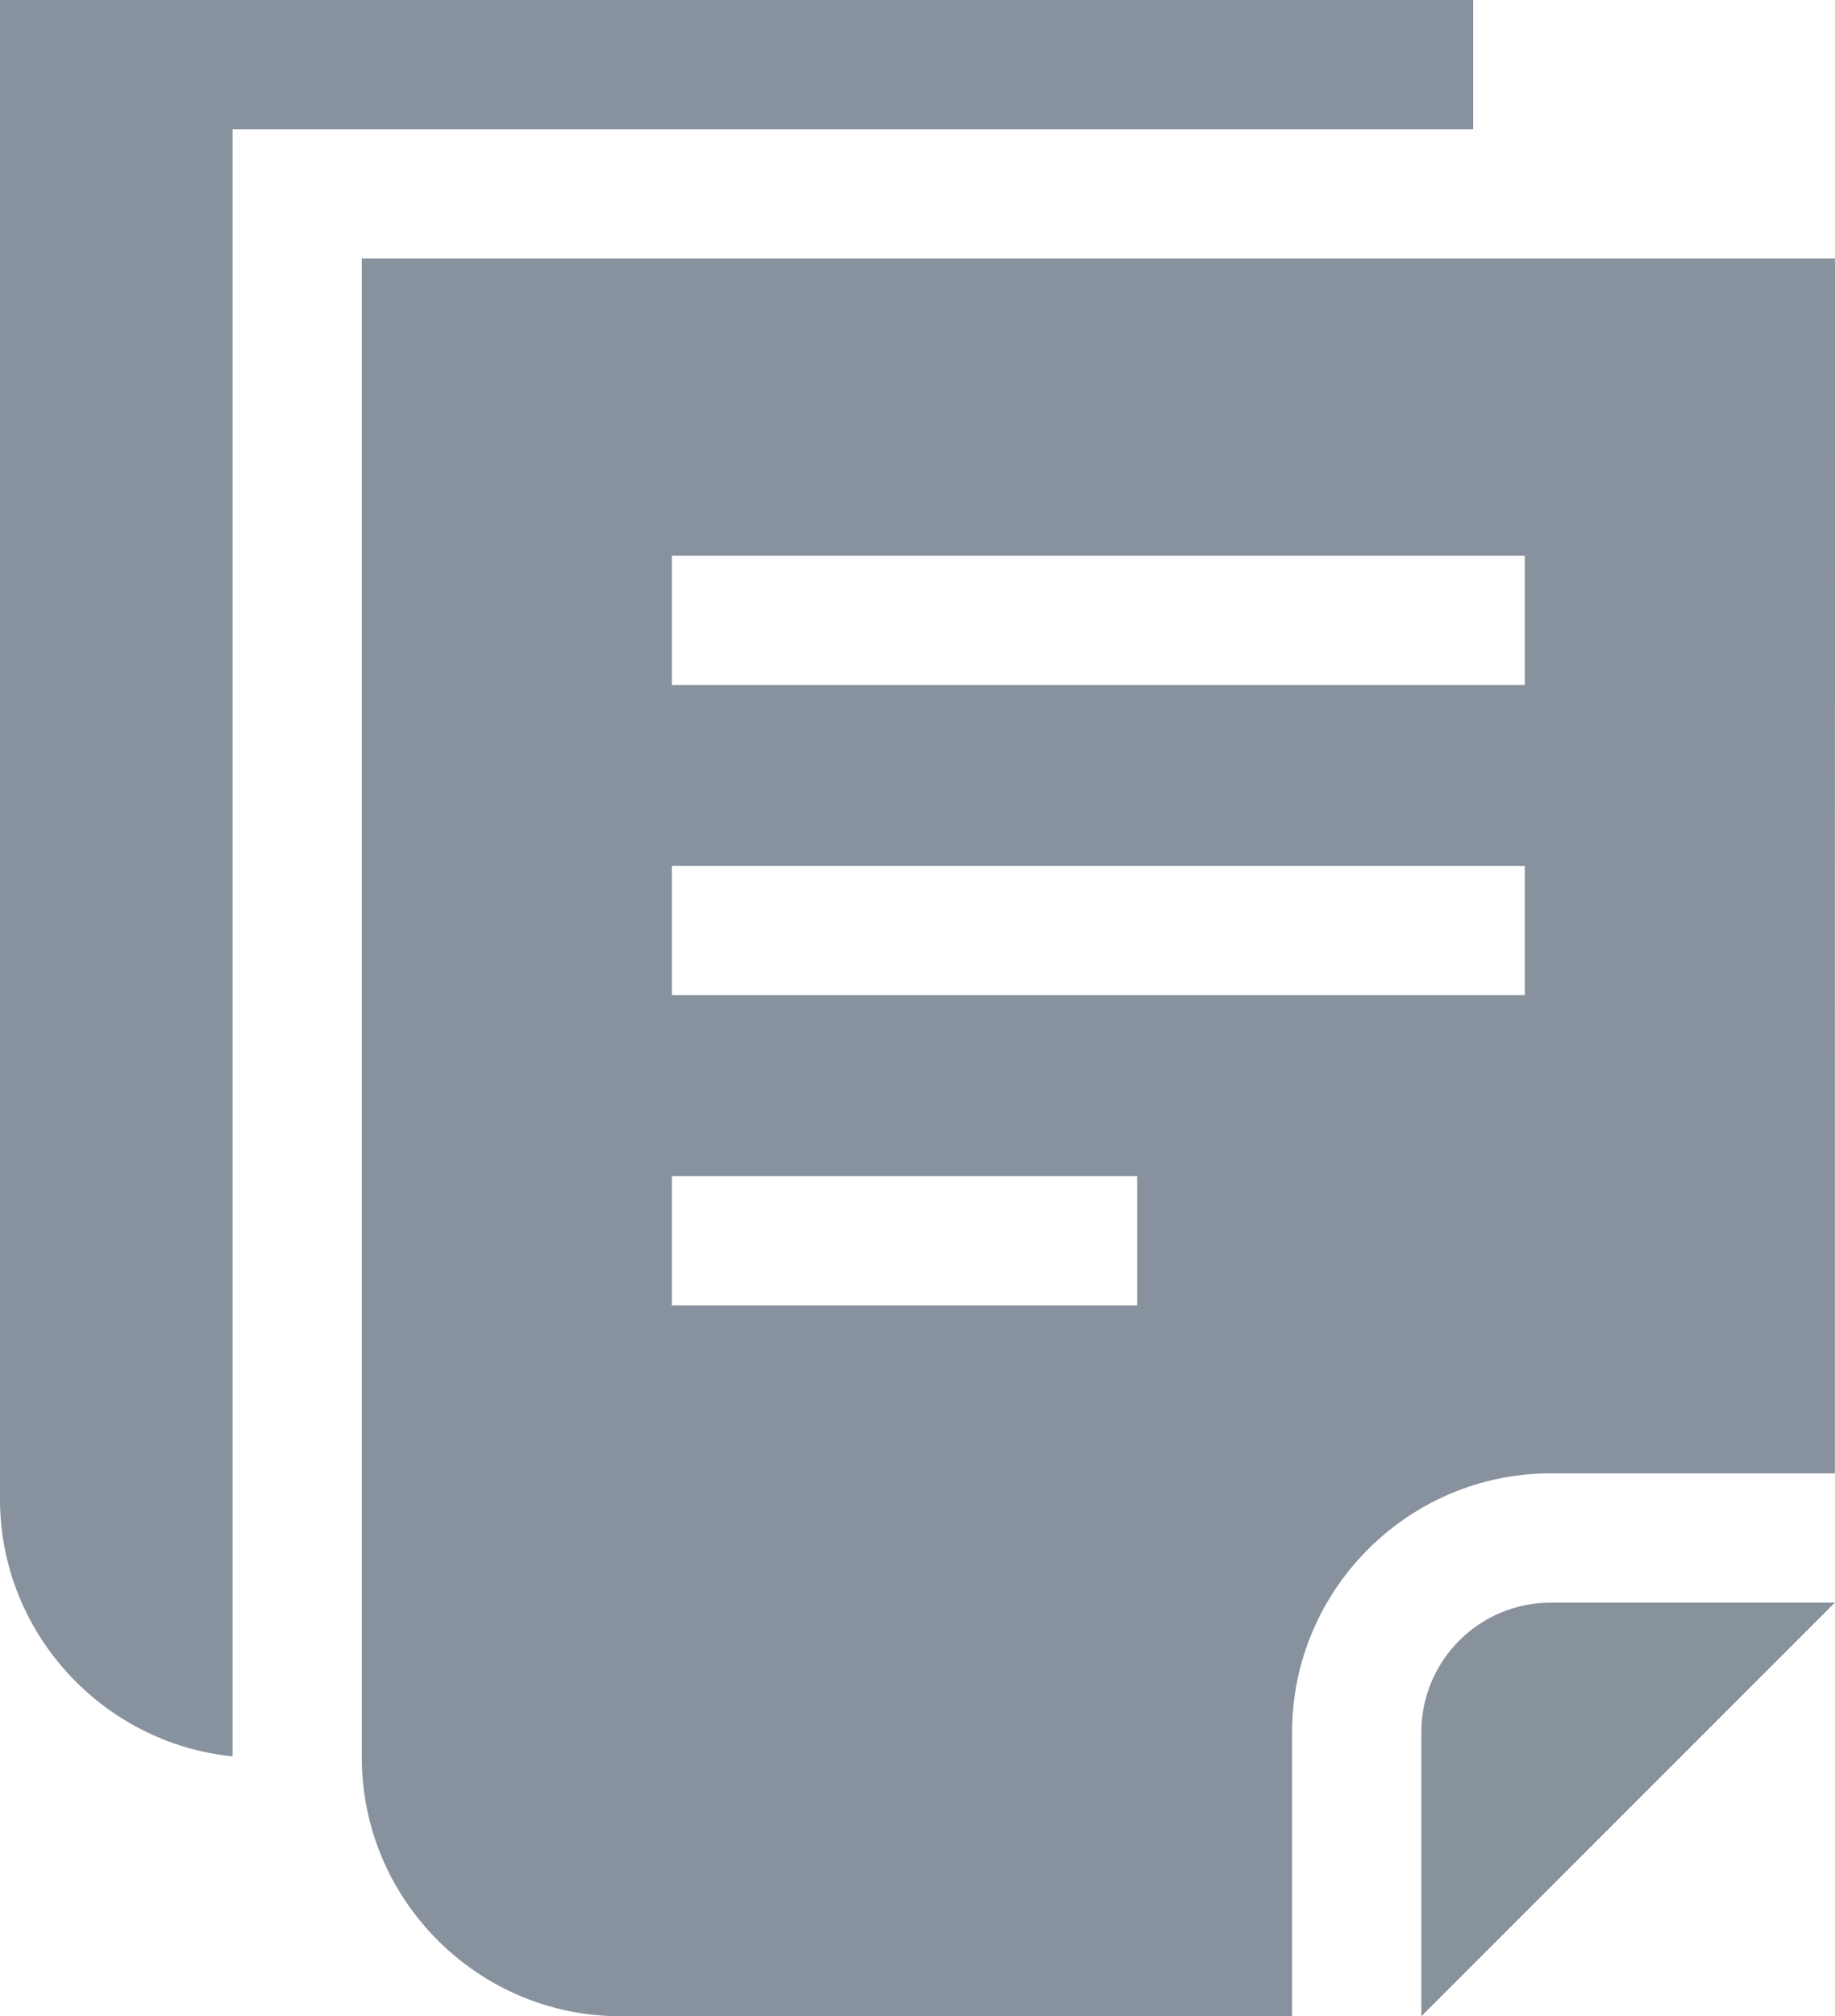
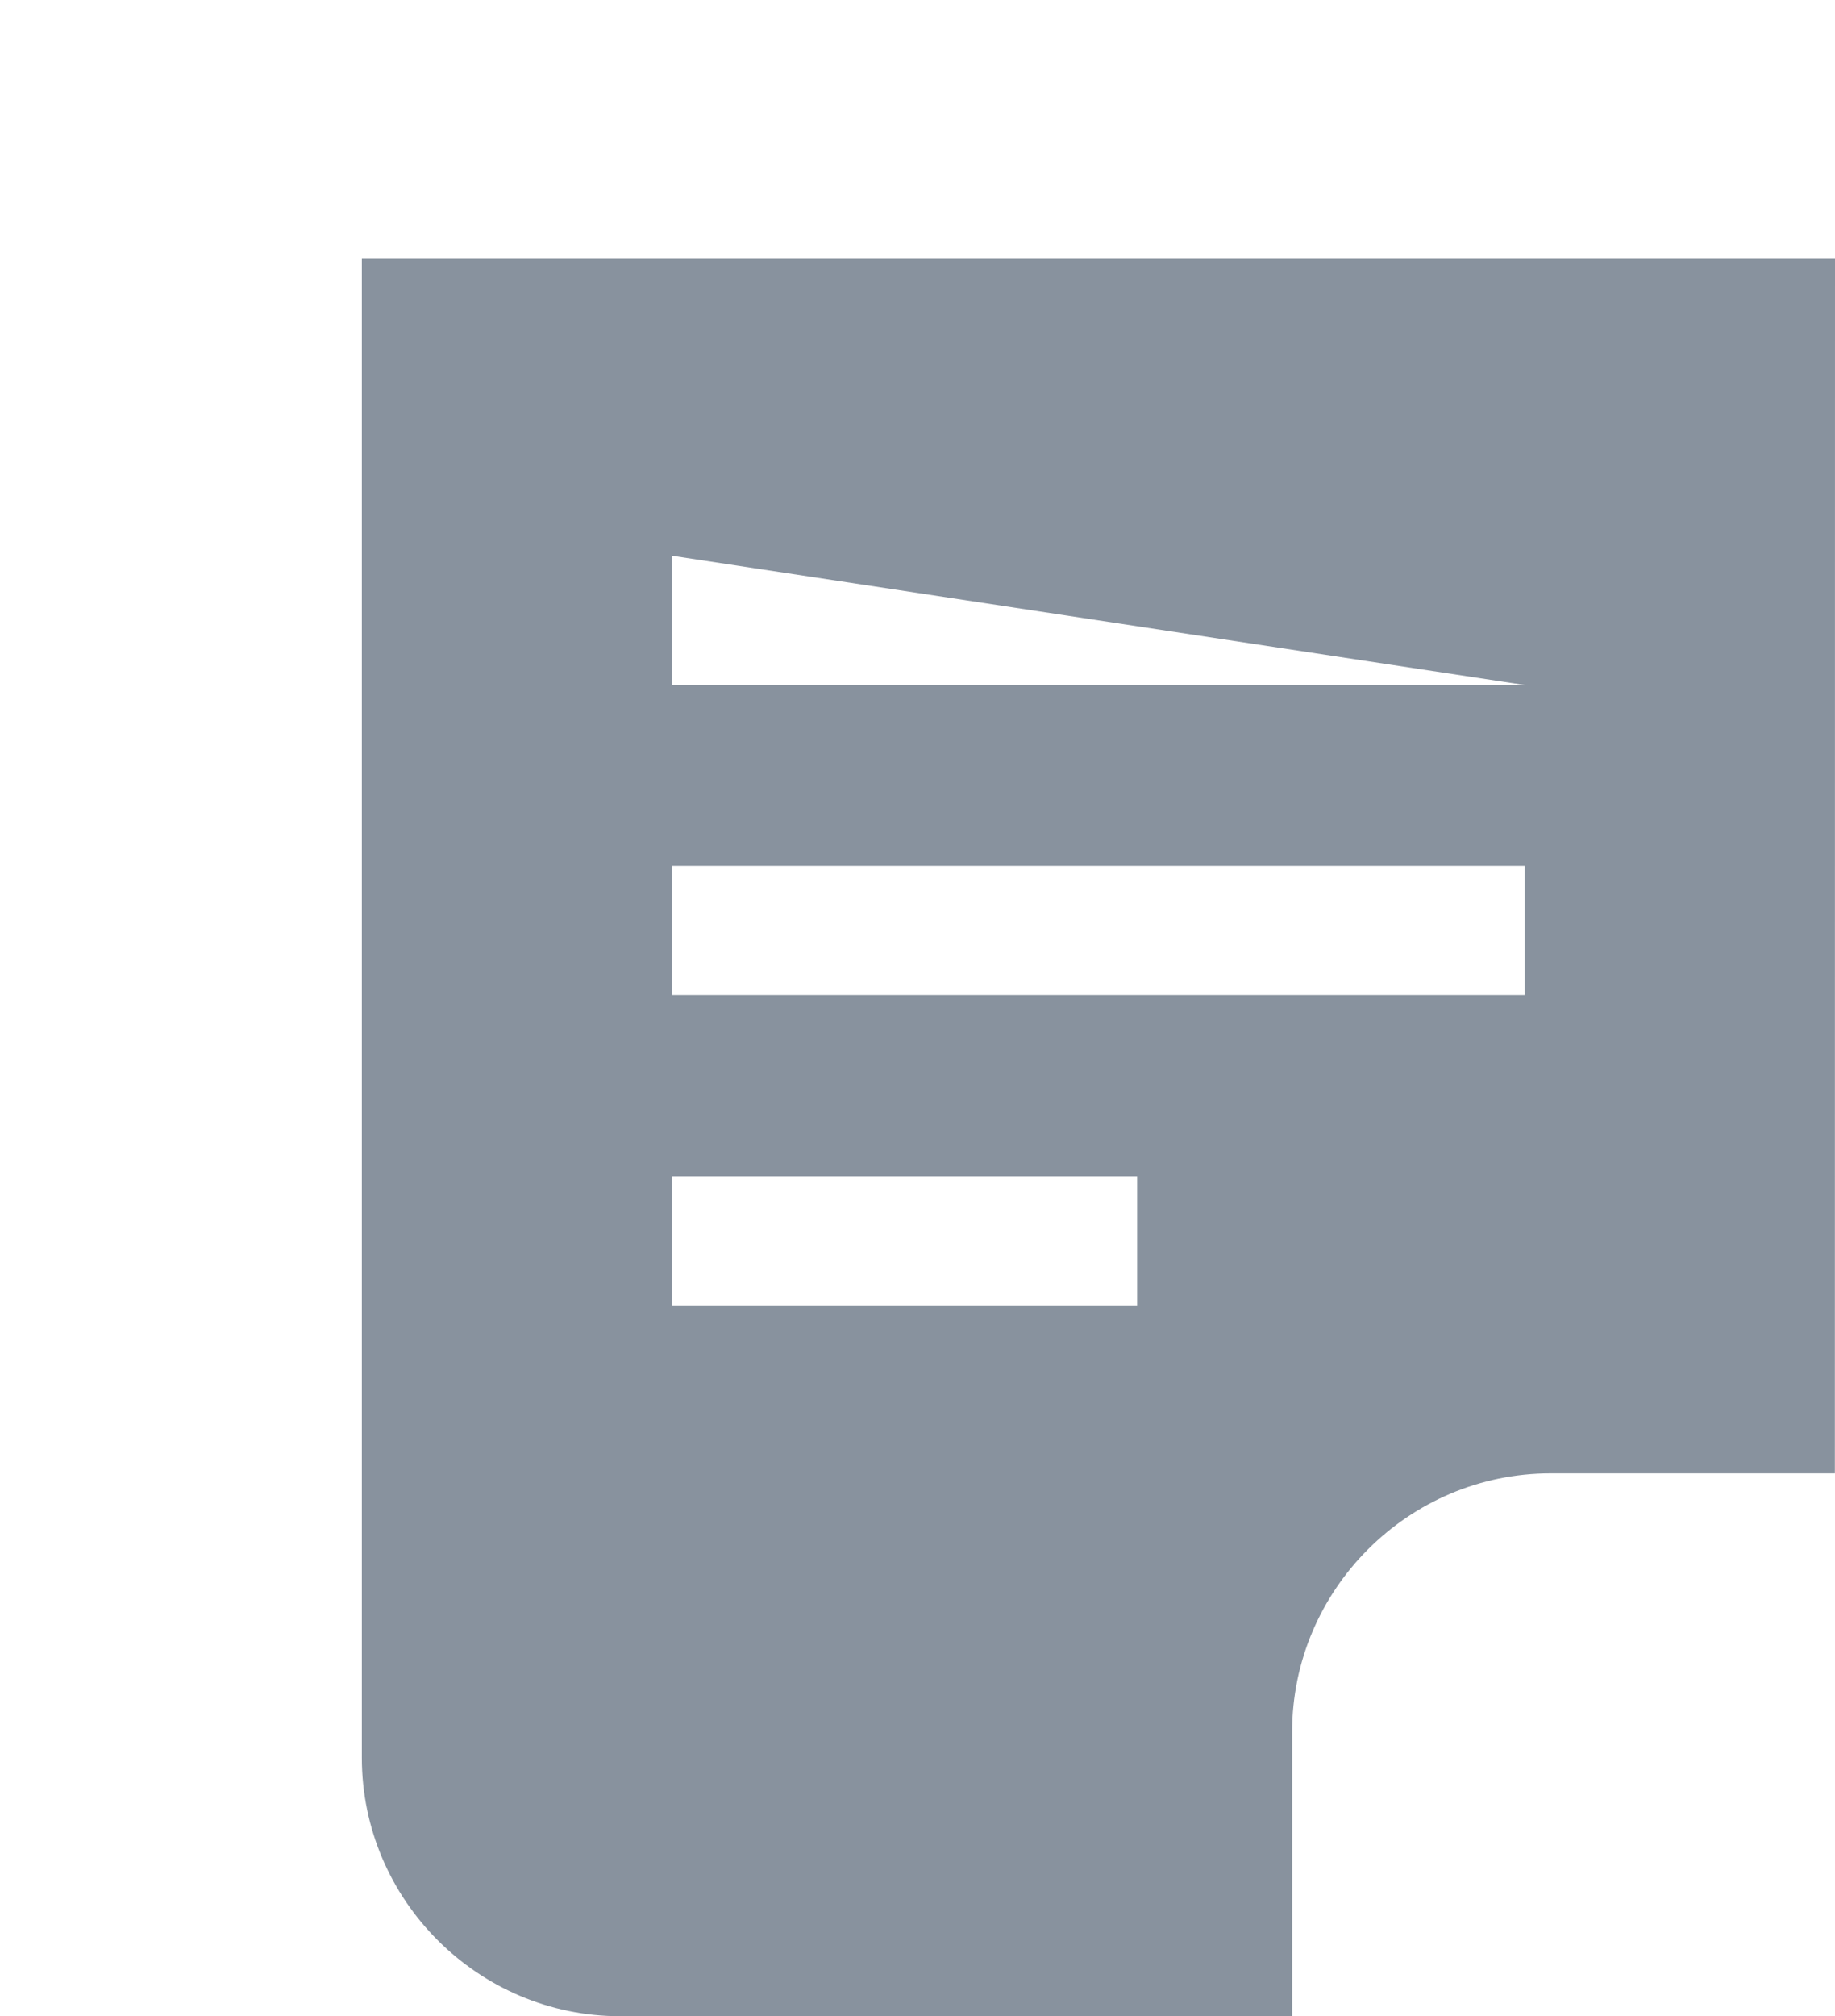
<svg xmlns="http://www.w3.org/2000/svg" version="1.1" x="0" y="0" width="14.565" height="16" viewBox="0, 0, 14.565, 16">
  <g id="Layer_1" transform="translate(-14.499, -11)">
-     <path d="M26.807,23.718 C26.241,23.718 25.781,24.178 25.781,24.744 L25.781,27 L29.063,23.718 L26.807,23.718 z" fill="#88929D" />
-     <path d="M17.371,13.051 L17.371,24.949 C17.371,26.077 18.294,27 19.422,27 L24.755,27 L24.755,24.744 C24.755,23.615 25.678,22.692 26.807,22.692 L29.063,22.692 L29.064,13.051 L17.371,13.051 z M23.525,21.359 L19.832,21.359 L19.832,20.333 L23.525,20.333 L23.525,21.359 z M26.602,18.897 L19.832,18.897 L19.832,17.872 L26.602,17.872 L26.602,18.897 z M26.602,16.436 L19.832,16.436 L19.832,15.41 L26.602,15.41 L26.602,16.436 z" fill="#88929E" />
-     <path d="M16.345,12.026 L26.192,12.026 L26.192,11 L14.499,11 L14.499,22.897 C14.499,23.956 15.312,24.834 16.345,24.938 L16.345,12.026 z" fill="#88929E" />
+     <path d="M17.371,13.051 L17.371,24.949 C17.371,26.077 18.294,27 19.422,27 L24.755,27 L24.755,24.744 C24.755,23.615 25.678,22.692 26.807,22.692 L29.063,22.692 L29.064,13.051 L17.371,13.051 z M23.525,21.359 L19.832,21.359 L19.832,20.333 L23.525,20.333 L23.525,21.359 z M26.602,18.897 L19.832,18.897 L19.832,17.872 L26.602,17.872 L26.602,18.897 z M26.602,16.436 L19.832,16.436 L19.832,15.41 L26.602,16.436 z" fill="#88929E" />
  </g>
</svg>